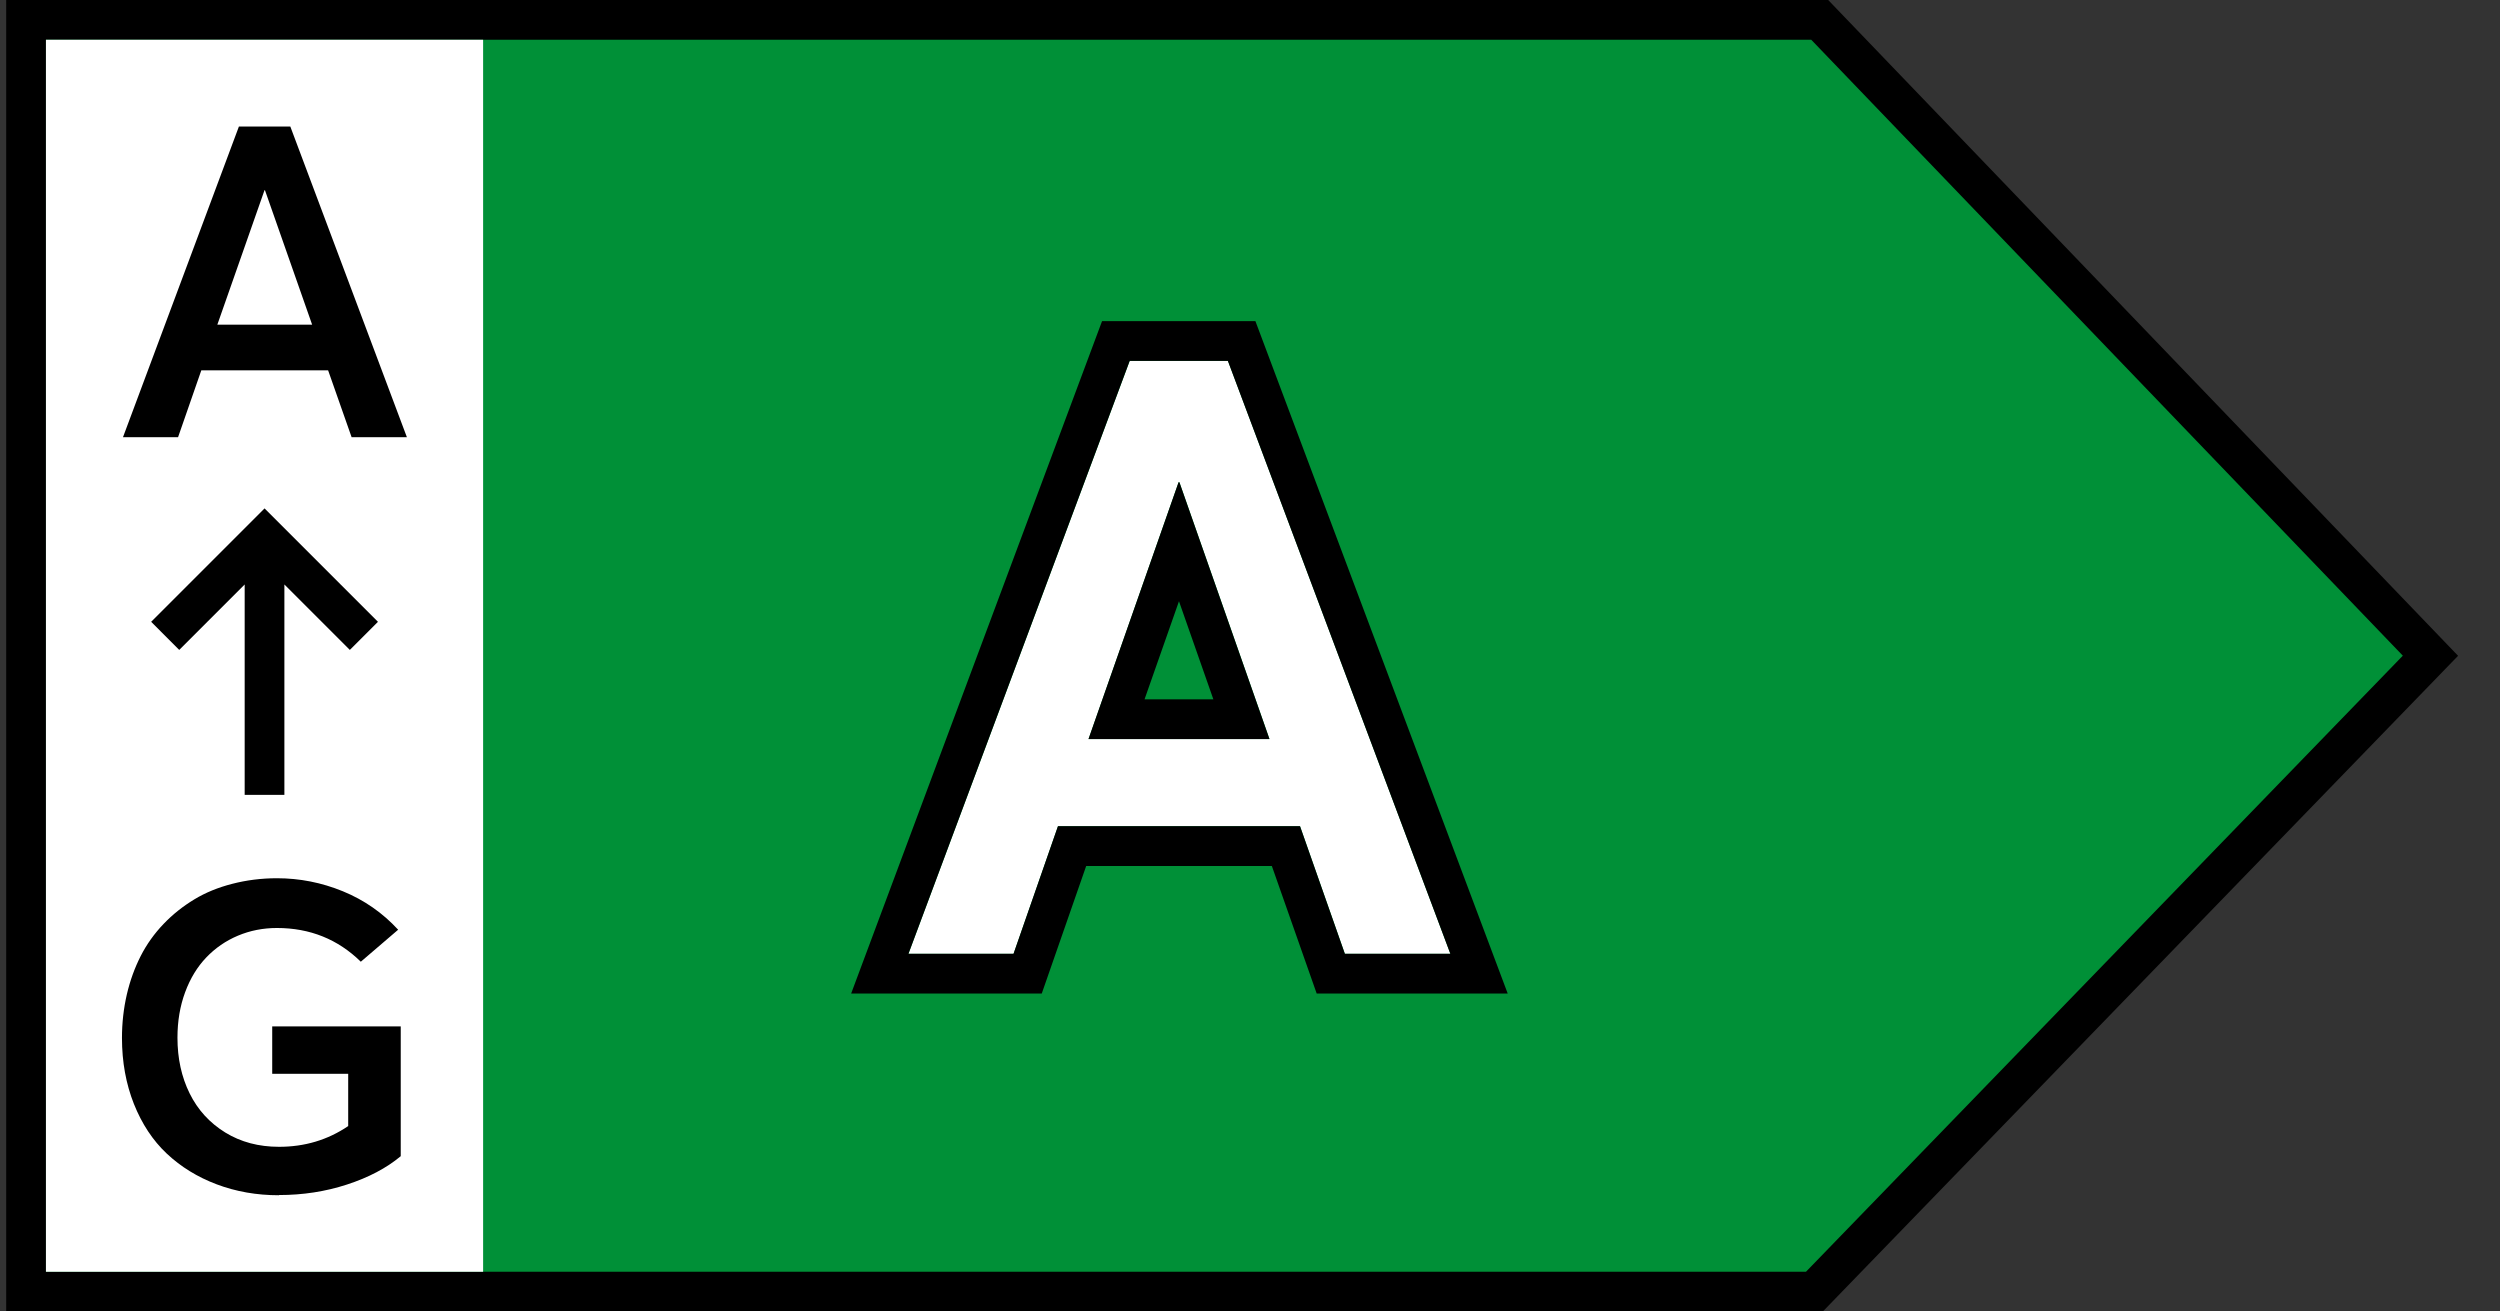
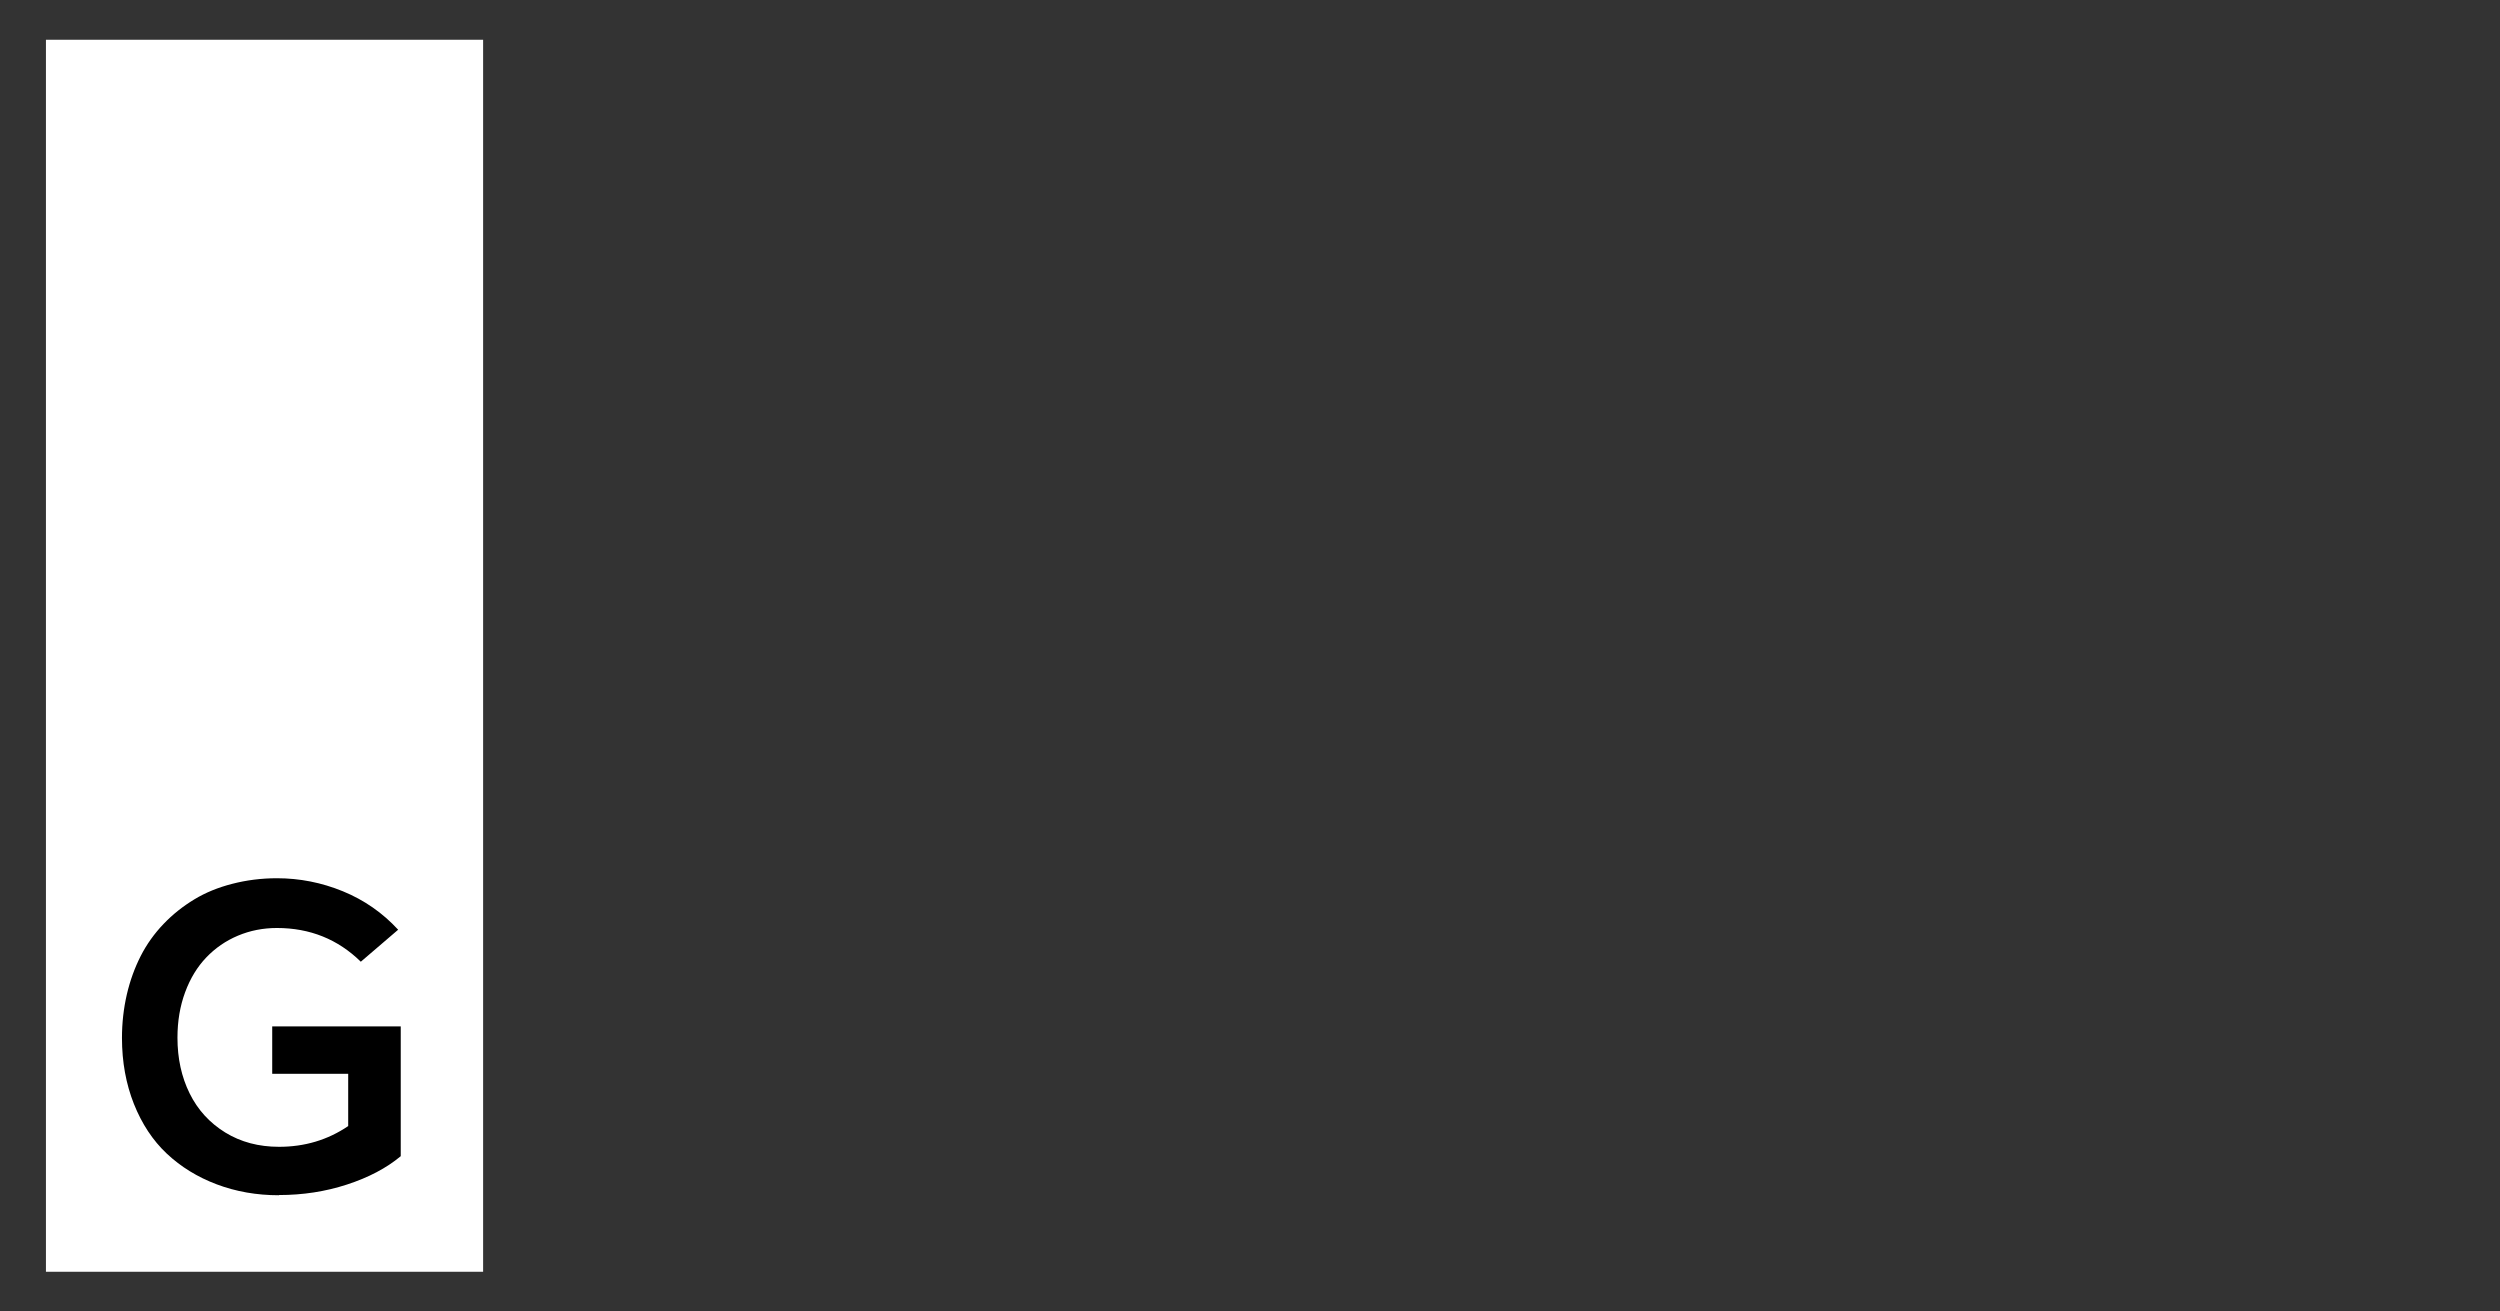
<svg xmlns="http://www.w3.org/2000/svg" width="61" height="32" viewBox="0 0 61 32" fill="none">
  <rect x="0" y="0" width="61" height="32" fill="#333333" stroke="none" />
-   <path d="M44.401 0.485H0.636V31.515H44.272L59.303 16L44.401 0.485Z" fill="#009037" stroke="black" stroke-width="0.97" />
  <rect x="1.121" y="0.97" width="10.667" height="30.061" fill="white" />
-   <path d="M8.579 10.667H9.928L7.084 3.088H5.829L3.001 10.667H4.345L4.912 9.036H8.006L8.579 10.667ZM5.303 7.922L6.454 4.641H6.465L7.616 7.922H5.303Z" fill="black" />
  <path d="M6.809 29.159C7.387 29.159 7.939 29.075 8.465 28.903C8.991 28.732 9.429 28.502 9.778 28.211V25.044H6.642V26.2H8.496V27.476C7.996 27.815 7.434 27.982 6.809 27.982C6.314 27.982 5.877 27.867 5.496 27.633C5.116 27.398 4.825 27.081 4.627 26.679C4.429 26.278 4.33 25.825 4.33 25.32C4.33 24.919 4.392 24.549 4.517 24.211C4.642 23.872 4.814 23.591 5.033 23.362C5.252 23.133 5.507 22.956 5.804 22.831C6.101 22.706 6.418 22.643 6.757 22.643C7.564 22.643 8.246 22.919 8.804 23.466L9.715 22.685C9.335 22.273 8.887 21.961 8.366 21.747C7.845 21.534 7.309 21.429 6.757 21.429C6.377 21.429 6.012 21.476 5.668 21.565C5.325 21.653 5.017 21.778 4.741 21.945C4.465 22.112 4.215 22.31 3.991 22.544C3.767 22.778 3.58 23.039 3.434 23.325C3.288 23.612 3.174 23.924 3.095 24.263C3.017 24.601 2.976 24.956 2.976 25.325C2.976 25.914 3.075 26.45 3.267 26.935C3.46 27.419 3.726 27.825 4.069 28.148C4.413 28.471 4.819 28.721 5.288 28.898C5.757 29.075 6.262 29.164 6.804 29.164L6.809 29.159Z" fill="black" />
-   <path fill-rule="evenodd" clip-rule="evenodd" d="M6.455 12.405L9.222 15.172L8.536 15.858L6.939 14.261V19.394H5.97V14.261L4.373 15.858L3.688 15.172L6.455 12.405Z" fill="black" />
-   <path d="M32.815 23.273H35.39L29.962 8.805H27.565L22.166 23.273H24.731L25.815 20.16H31.721L32.815 23.273ZM26.561 18.033L28.758 11.768H28.778L30.976 18.033H26.561Z" fill="white" />
-   <path fill-rule="evenodd" clip-rule="evenodd" d="M32.127 24.242L31.033 21.13H26.503L25.419 24.242H20.768L26.89 7.836H30.632L36.788 24.242H32.127ZM25.814 20.16H31.72L32.814 23.273H35.389L29.96 8.805H27.564L22.165 23.273H24.73L25.814 20.16ZM26.559 18.033H30.974L28.777 11.768H28.757L26.559 18.033ZM27.927 17.063H29.606L28.767 14.67L27.927 17.063Z" fill="black" />
</svg>